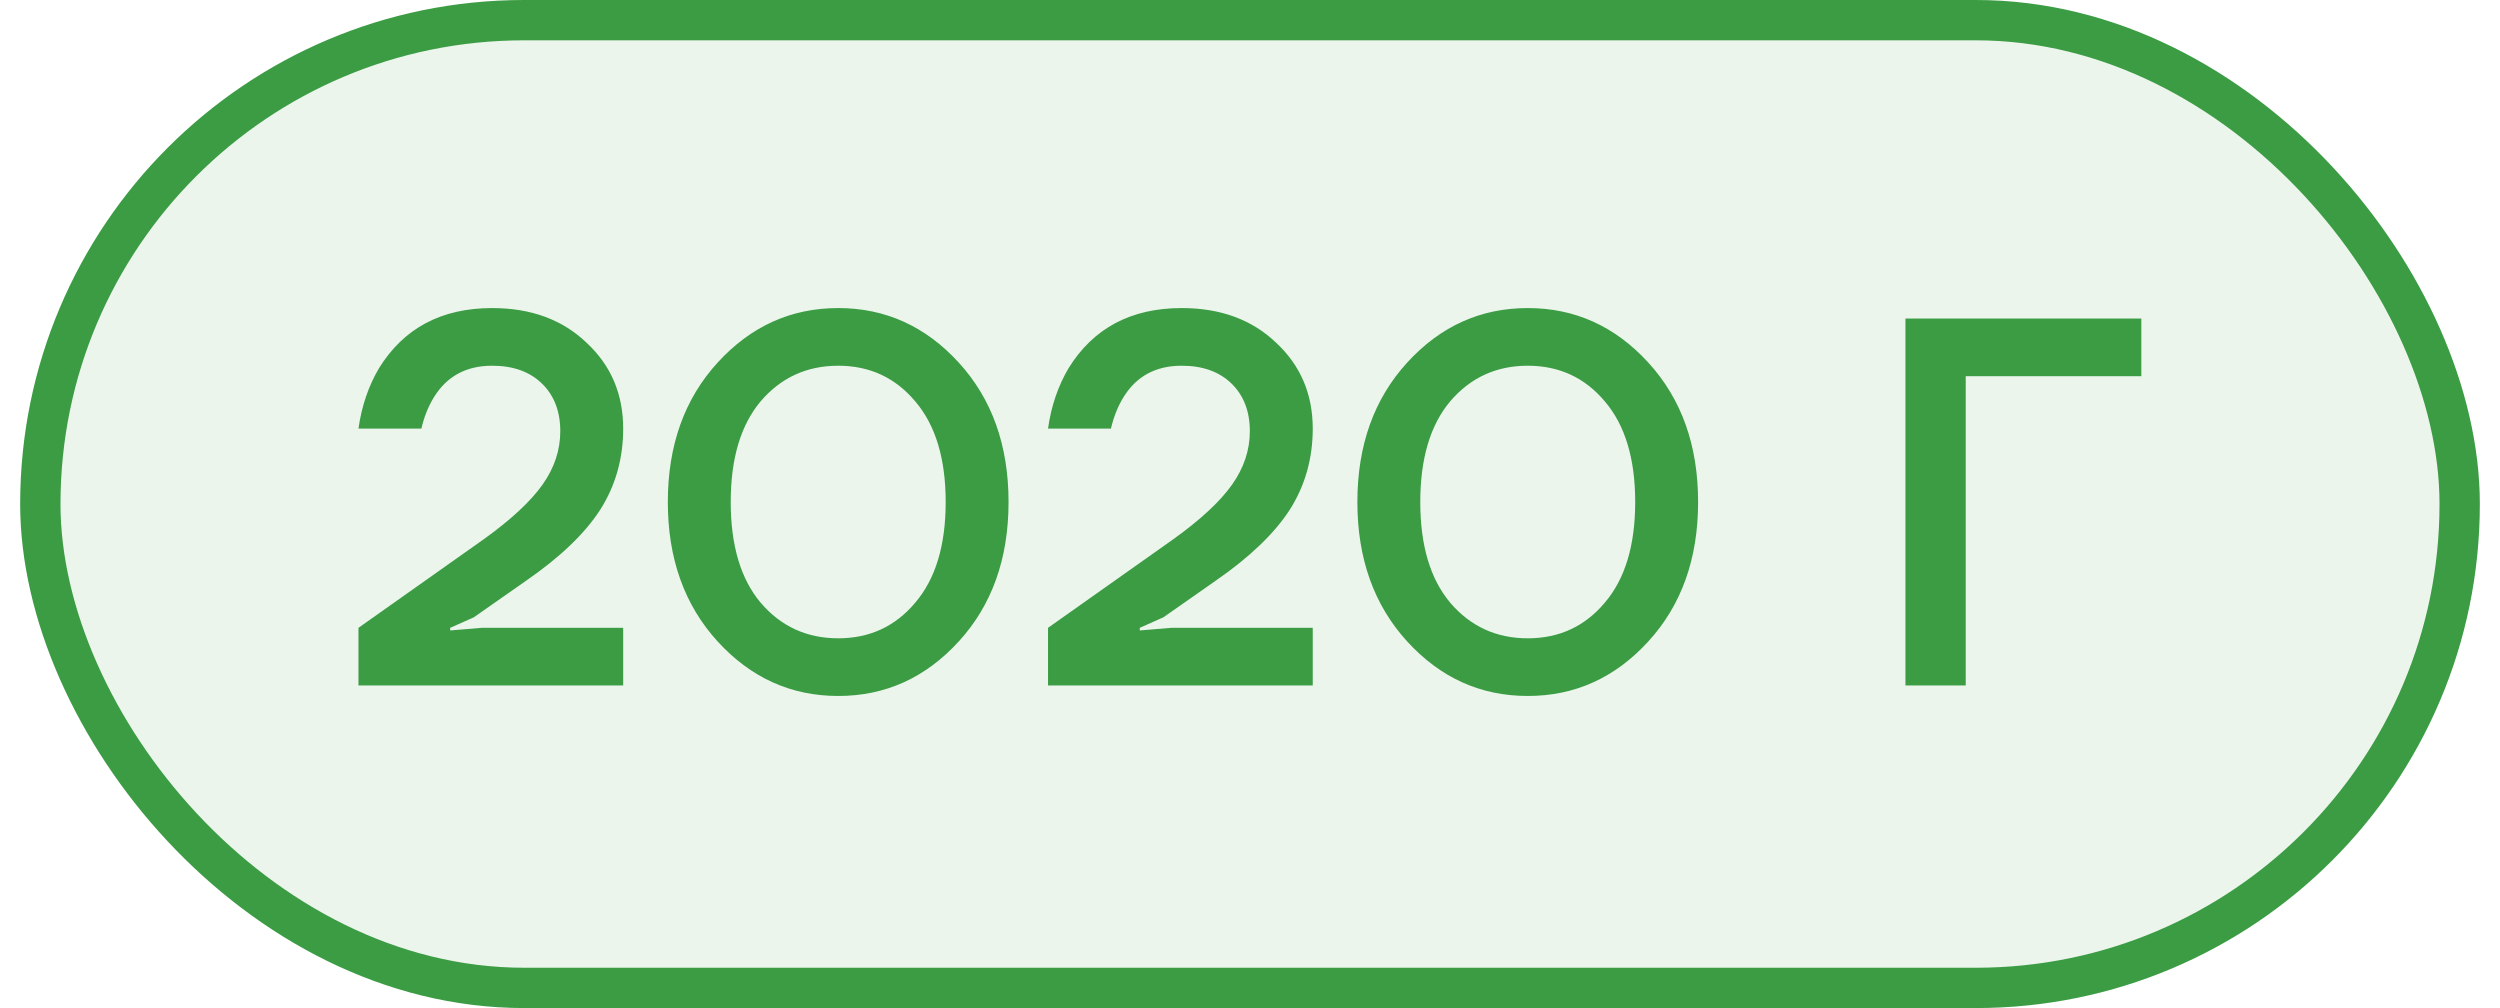
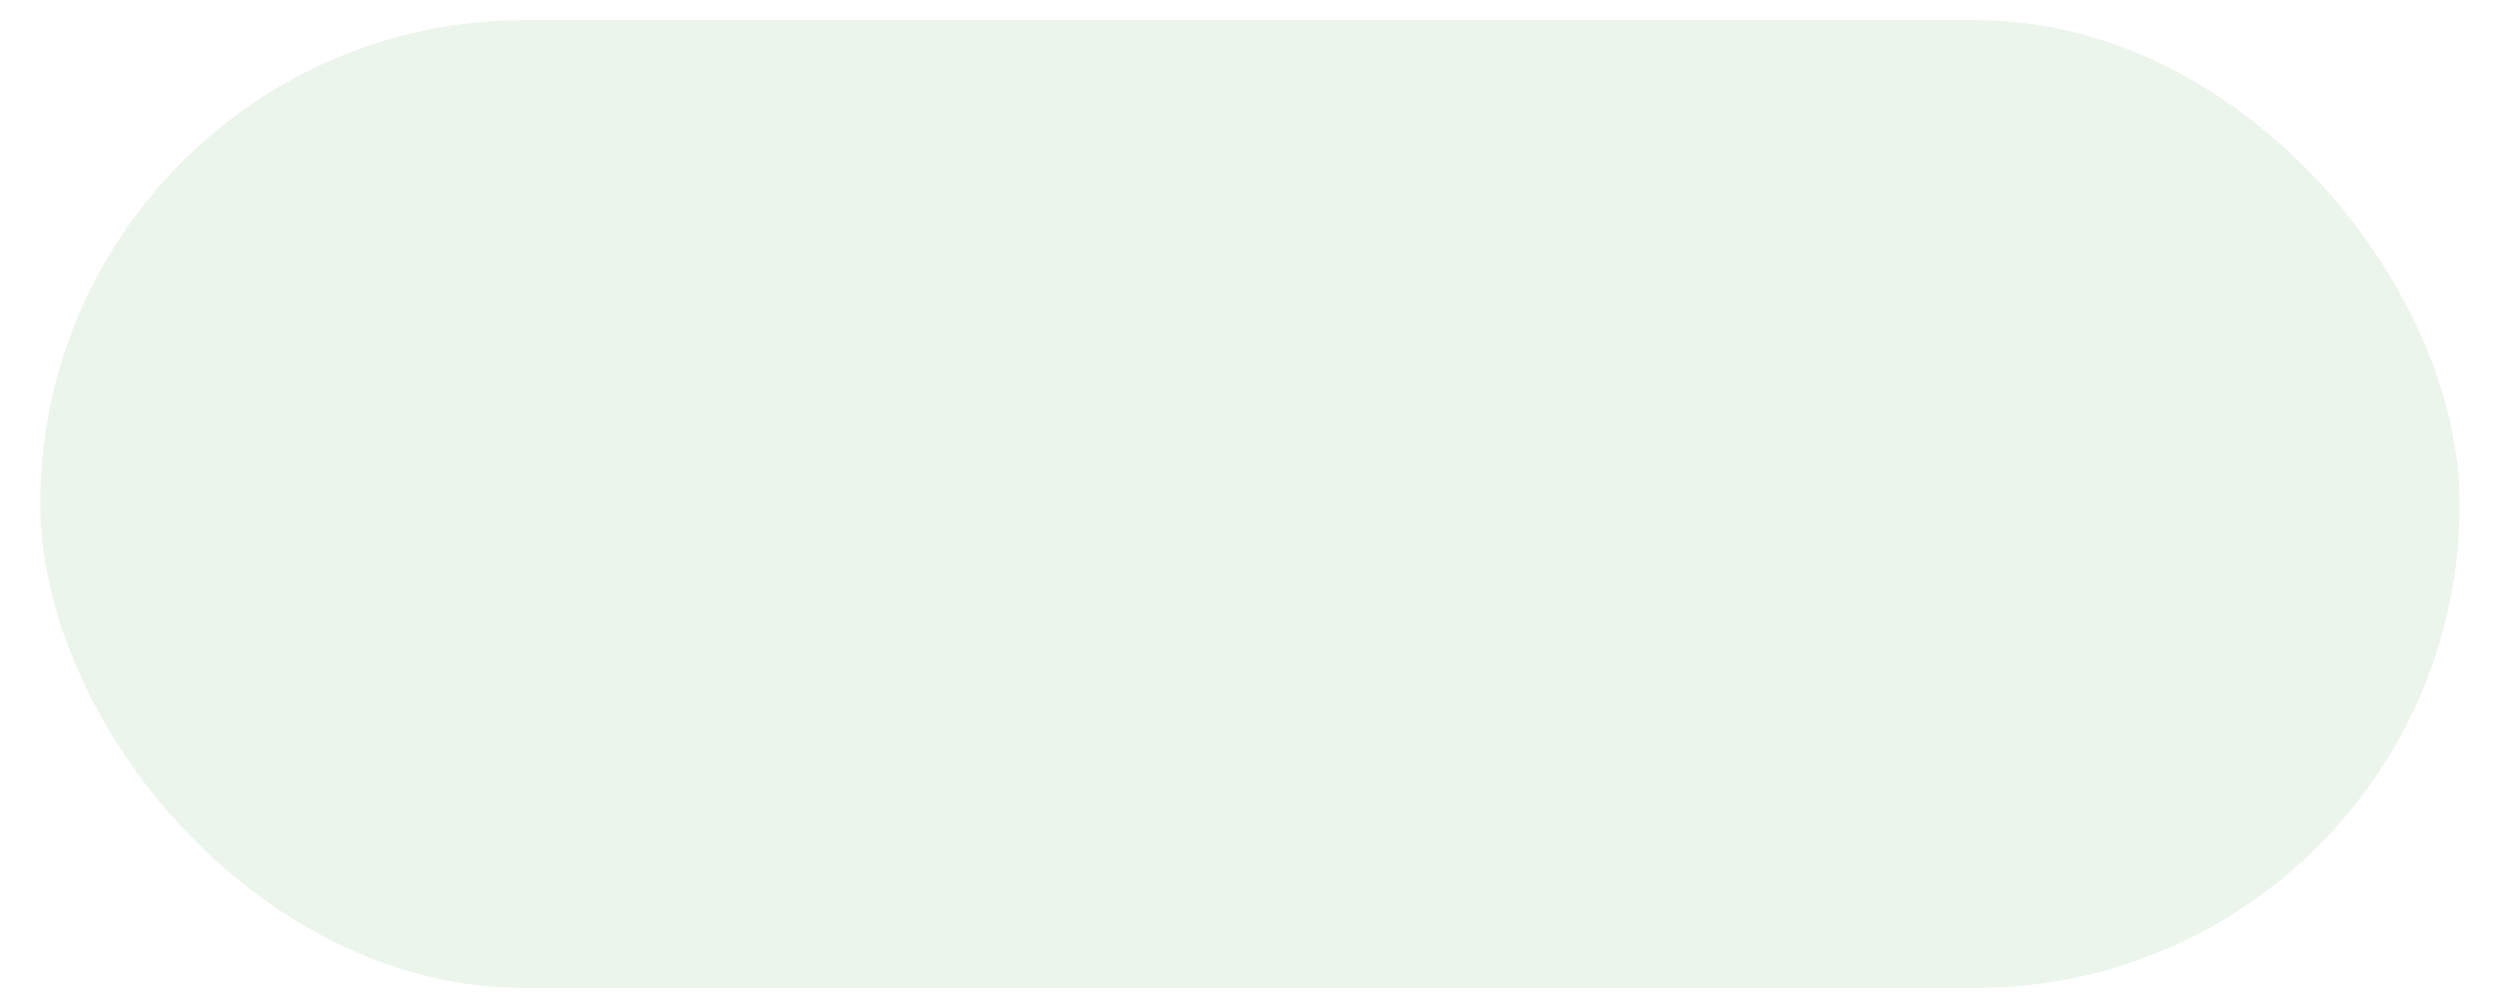
<svg xmlns="http://www.w3.org/2000/svg" width="62" height="25" viewBox="0 0 62 25" fill="none">
  <rect x="1" y="0.5" width="60" height="24" rx="12" fill="#3B9C44" fill-opacity="0.1" />
-   <rect x="1" y="0.5" width="60" height="24" rx="12" stroke="#3B9C44" />
-   <path d="M8.89 17V15.57L11.997 13.373C12.673 12.888 13.158 12.437 13.453 12.021C13.748 11.605 13.895 11.163 13.895 10.695C13.895 10.201 13.743 9.807 13.44 9.512C13.137 9.217 12.725 9.07 12.205 9.07C11.564 9.07 11.083 9.33 10.762 9.85C10.623 10.075 10.519 10.335 10.45 10.63H8.89C8.968 10.075 9.137 9.577 9.397 9.135C10.012 8.138 10.948 7.64 12.205 7.64C13.167 7.64 13.947 7.926 14.545 8.498C15.152 9.061 15.455 9.772 15.455 10.63C15.455 11.375 15.264 12.047 14.883 12.645C14.502 13.234 13.891 13.819 13.05 14.4L11.75 15.31L11.165 15.57V15.635L11.945 15.57H15.455V17H8.89ZM17.797 15.908C16.974 15.007 16.562 13.854 16.562 12.45C16.562 11.046 16.974 9.893 17.797 8.992C18.621 8.091 19.617 7.64 20.788 7.64C21.957 7.64 22.954 8.091 23.777 8.992C24.601 9.893 25.012 11.046 25.012 12.45C25.012 13.854 24.601 15.007 23.777 15.908C22.954 16.809 21.957 17.26 20.788 17.26C19.617 17.26 18.621 16.809 17.797 15.908ZM18.863 9.954C18.369 10.543 18.122 11.375 18.122 12.45C18.122 13.525 18.369 14.357 18.863 14.946C19.366 15.535 20.008 15.83 20.788 15.83C21.567 15.83 22.204 15.535 22.698 14.946C23.201 14.357 23.453 13.525 23.453 12.45C23.453 11.375 23.201 10.543 22.698 9.954C22.204 9.365 21.567 9.07 20.788 9.07C20.008 9.07 19.366 9.365 18.863 9.954ZM25.991 17V15.57L29.098 13.373C29.774 12.888 30.259 12.437 30.554 12.021C30.848 11.605 30.996 11.163 30.996 10.695C30.996 10.201 30.844 9.807 30.541 9.512C30.237 9.217 29.826 9.07 29.306 9.07C28.664 9.07 28.183 9.33 27.863 9.85C27.724 10.075 27.62 10.335 27.551 10.63H25.991C26.069 10.075 26.238 9.577 26.498 9.135C27.113 8.138 28.049 7.64 29.306 7.64C30.268 7.64 31.048 7.926 31.646 8.498C32.252 9.061 32.556 9.772 32.556 10.63C32.556 11.375 32.365 12.047 31.984 12.645C31.602 13.234 30.991 13.819 30.151 14.4L28.851 15.31L28.266 15.57V15.635L29.046 15.57H32.556V17H25.991ZM34.898 15.908C34.075 15.007 33.663 13.854 33.663 12.45C33.663 11.046 34.075 9.893 34.898 8.992C35.721 8.091 36.718 7.64 37.888 7.64C39.058 7.64 40.055 8.091 40.878 8.992C41.702 9.893 42.113 11.046 42.113 12.45C42.113 13.854 41.702 15.007 40.878 15.908C40.055 16.809 39.058 17.26 37.888 17.26C36.718 17.26 35.721 16.809 34.898 15.908ZM35.964 9.954C35.47 10.543 35.223 11.375 35.223 12.45C35.223 13.525 35.47 14.357 35.964 14.946C36.467 15.535 37.108 15.83 37.888 15.83C38.668 15.83 39.305 15.535 39.799 14.946C40.302 14.357 40.553 13.525 40.553 12.45C40.553 11.375 40.302 10.543 39.799 9.954C39.305 9.365 38.668 9.07 37.888 9.07C37.108 9.07 36.467 9.365 35.964 9.954ZM47.255 17V7.9H53.105V9.33H48.75V17H47.255Z" fill="#3B9C44" />
</svg>